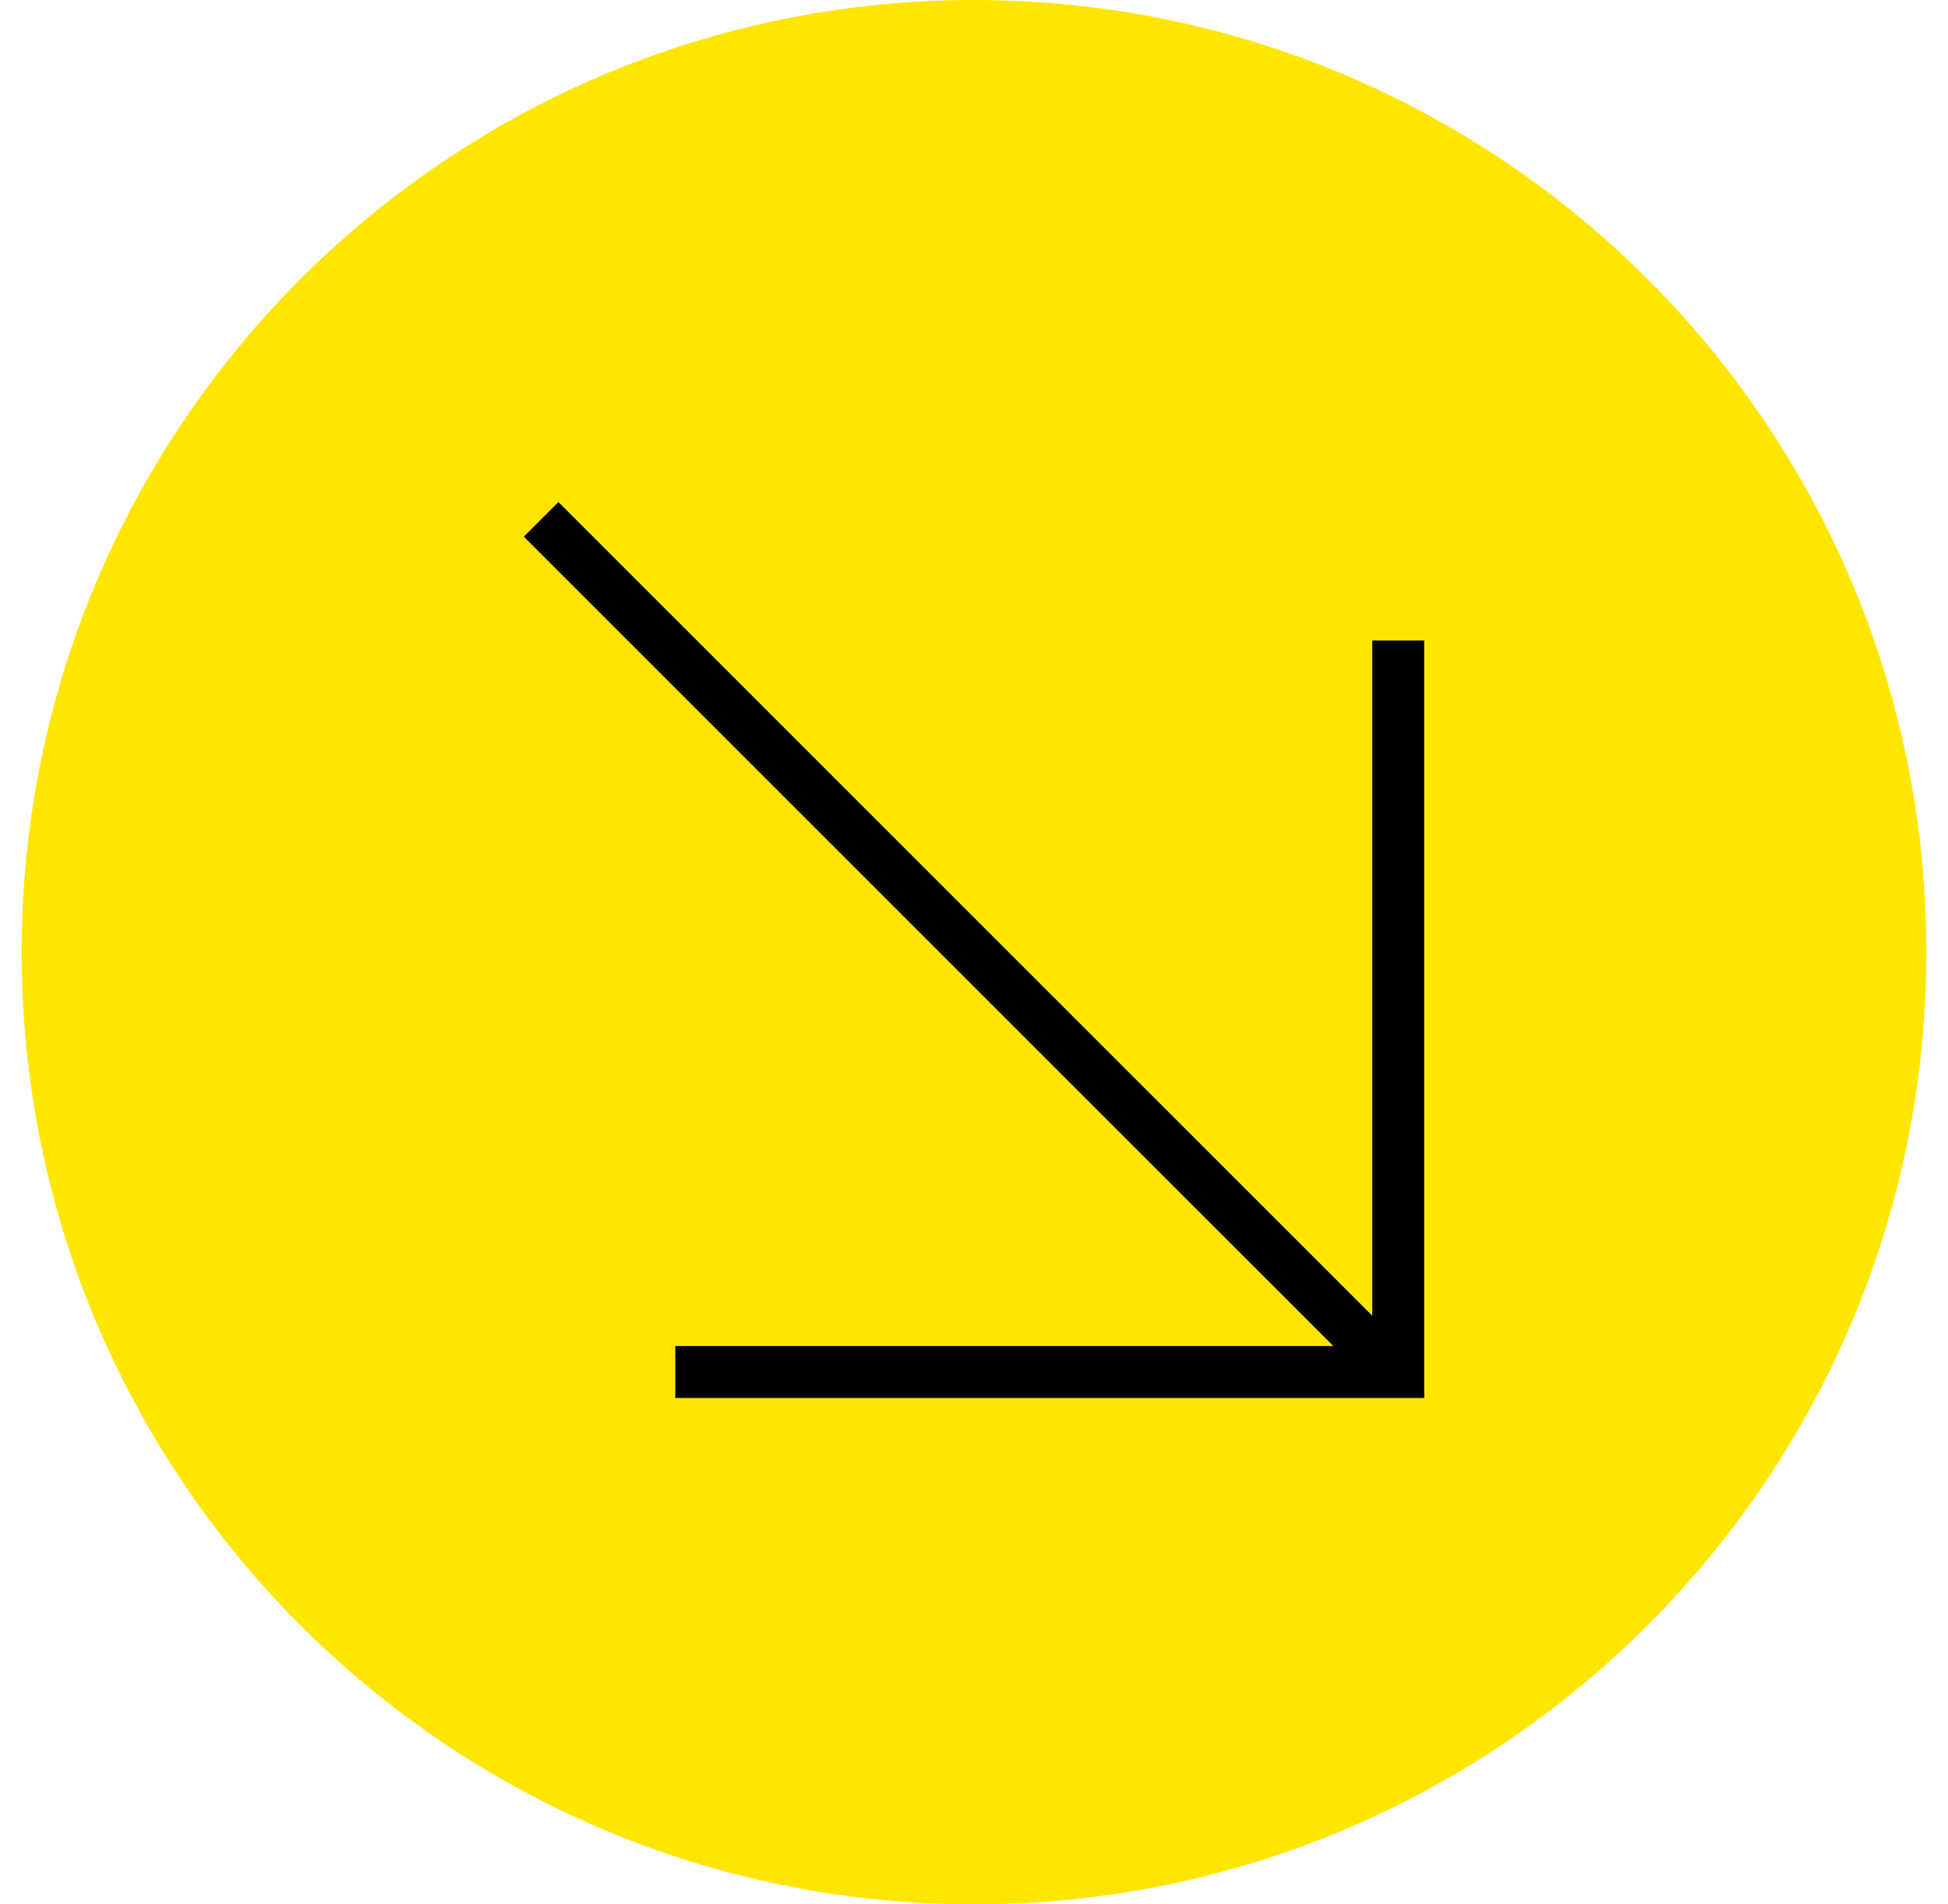
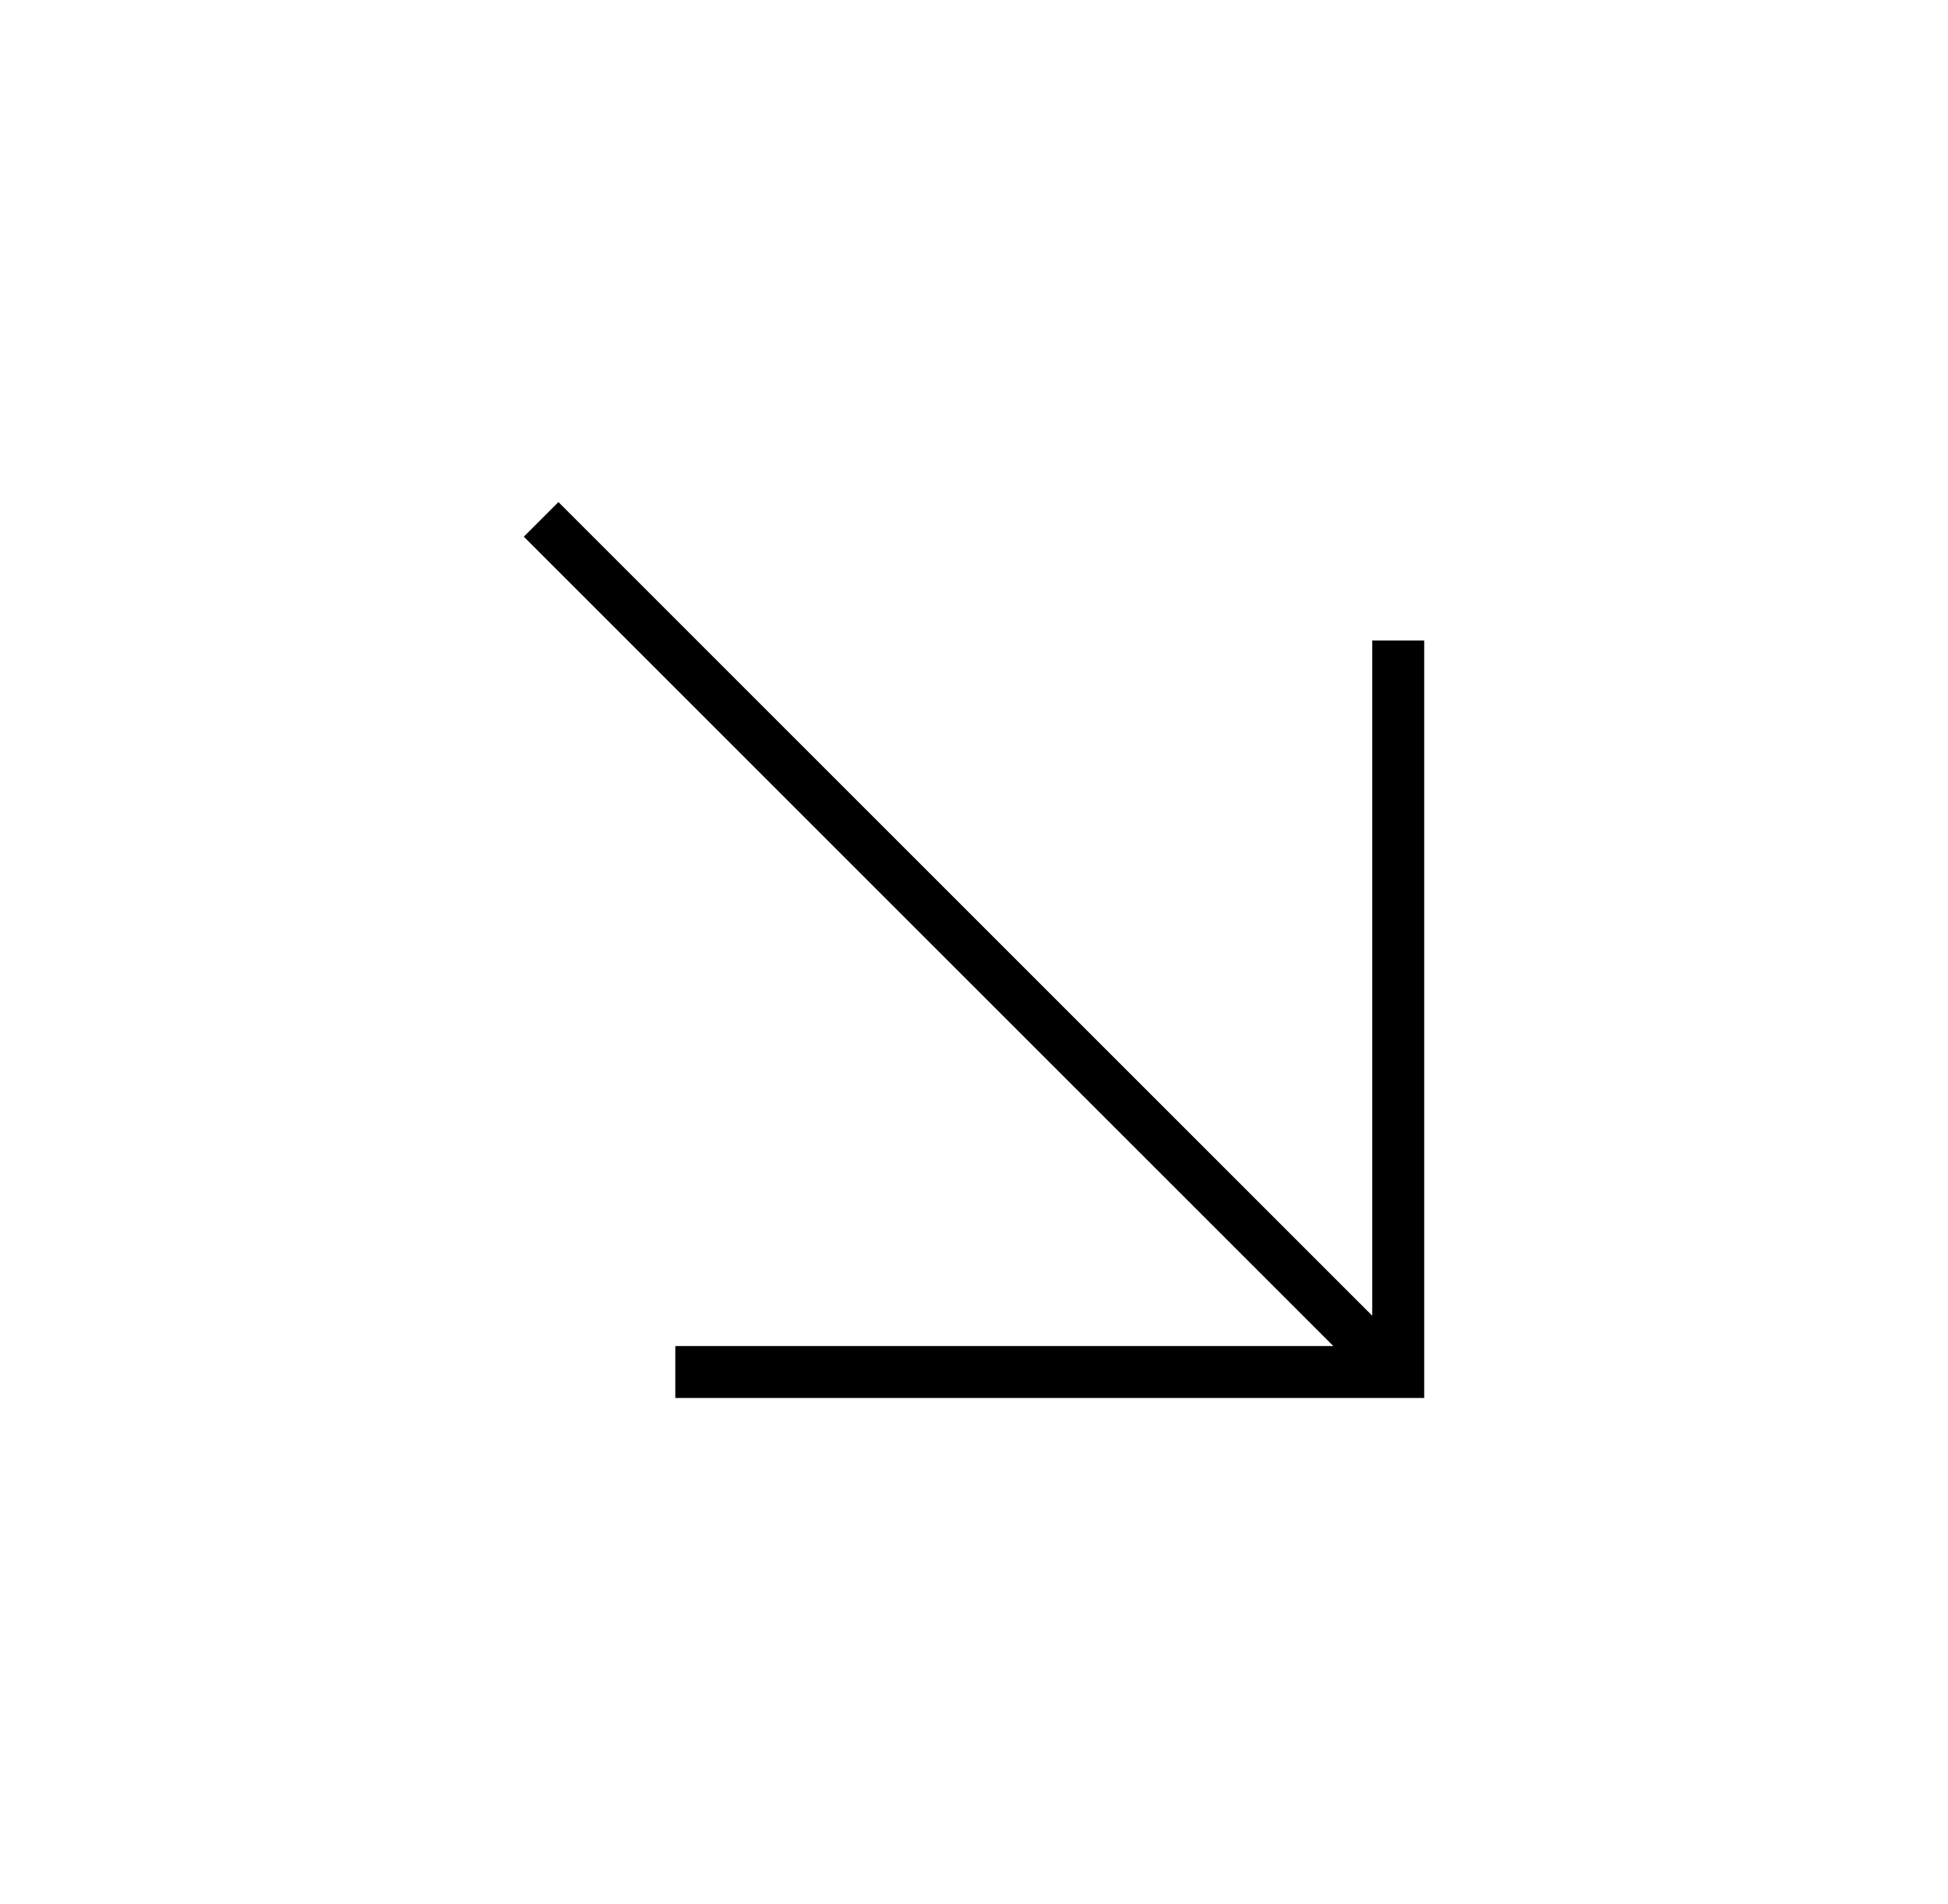
<svg xmlns="http://www.w3.org/2000/svg" width="45" height="44" viewBox="0 0 45 44" fill="none">
-   <path d="M22.5 44C34.65 44 44.5 34.15 44.5 22C44.5 9.85 34.65 0 22.5 0C10.35 0 0.5 9.85 0.5 22C0.5 34.15 10.35 44 22.5 44Z" fill="#FFE600" />
-   <path d="M15.6 32.3H32.9V14.8H31.7V30.4L12.9 11.6L12.1 12.4L30.8 31.1H15.6V32.3Z" fill="black" />
+   <path d="M15.6 32.3H32.9V14.8H31.7V30.4L12.9 11.6L12.1 12.4L30.8 31.1H15.6V32.3" fill="black" />
</svg>